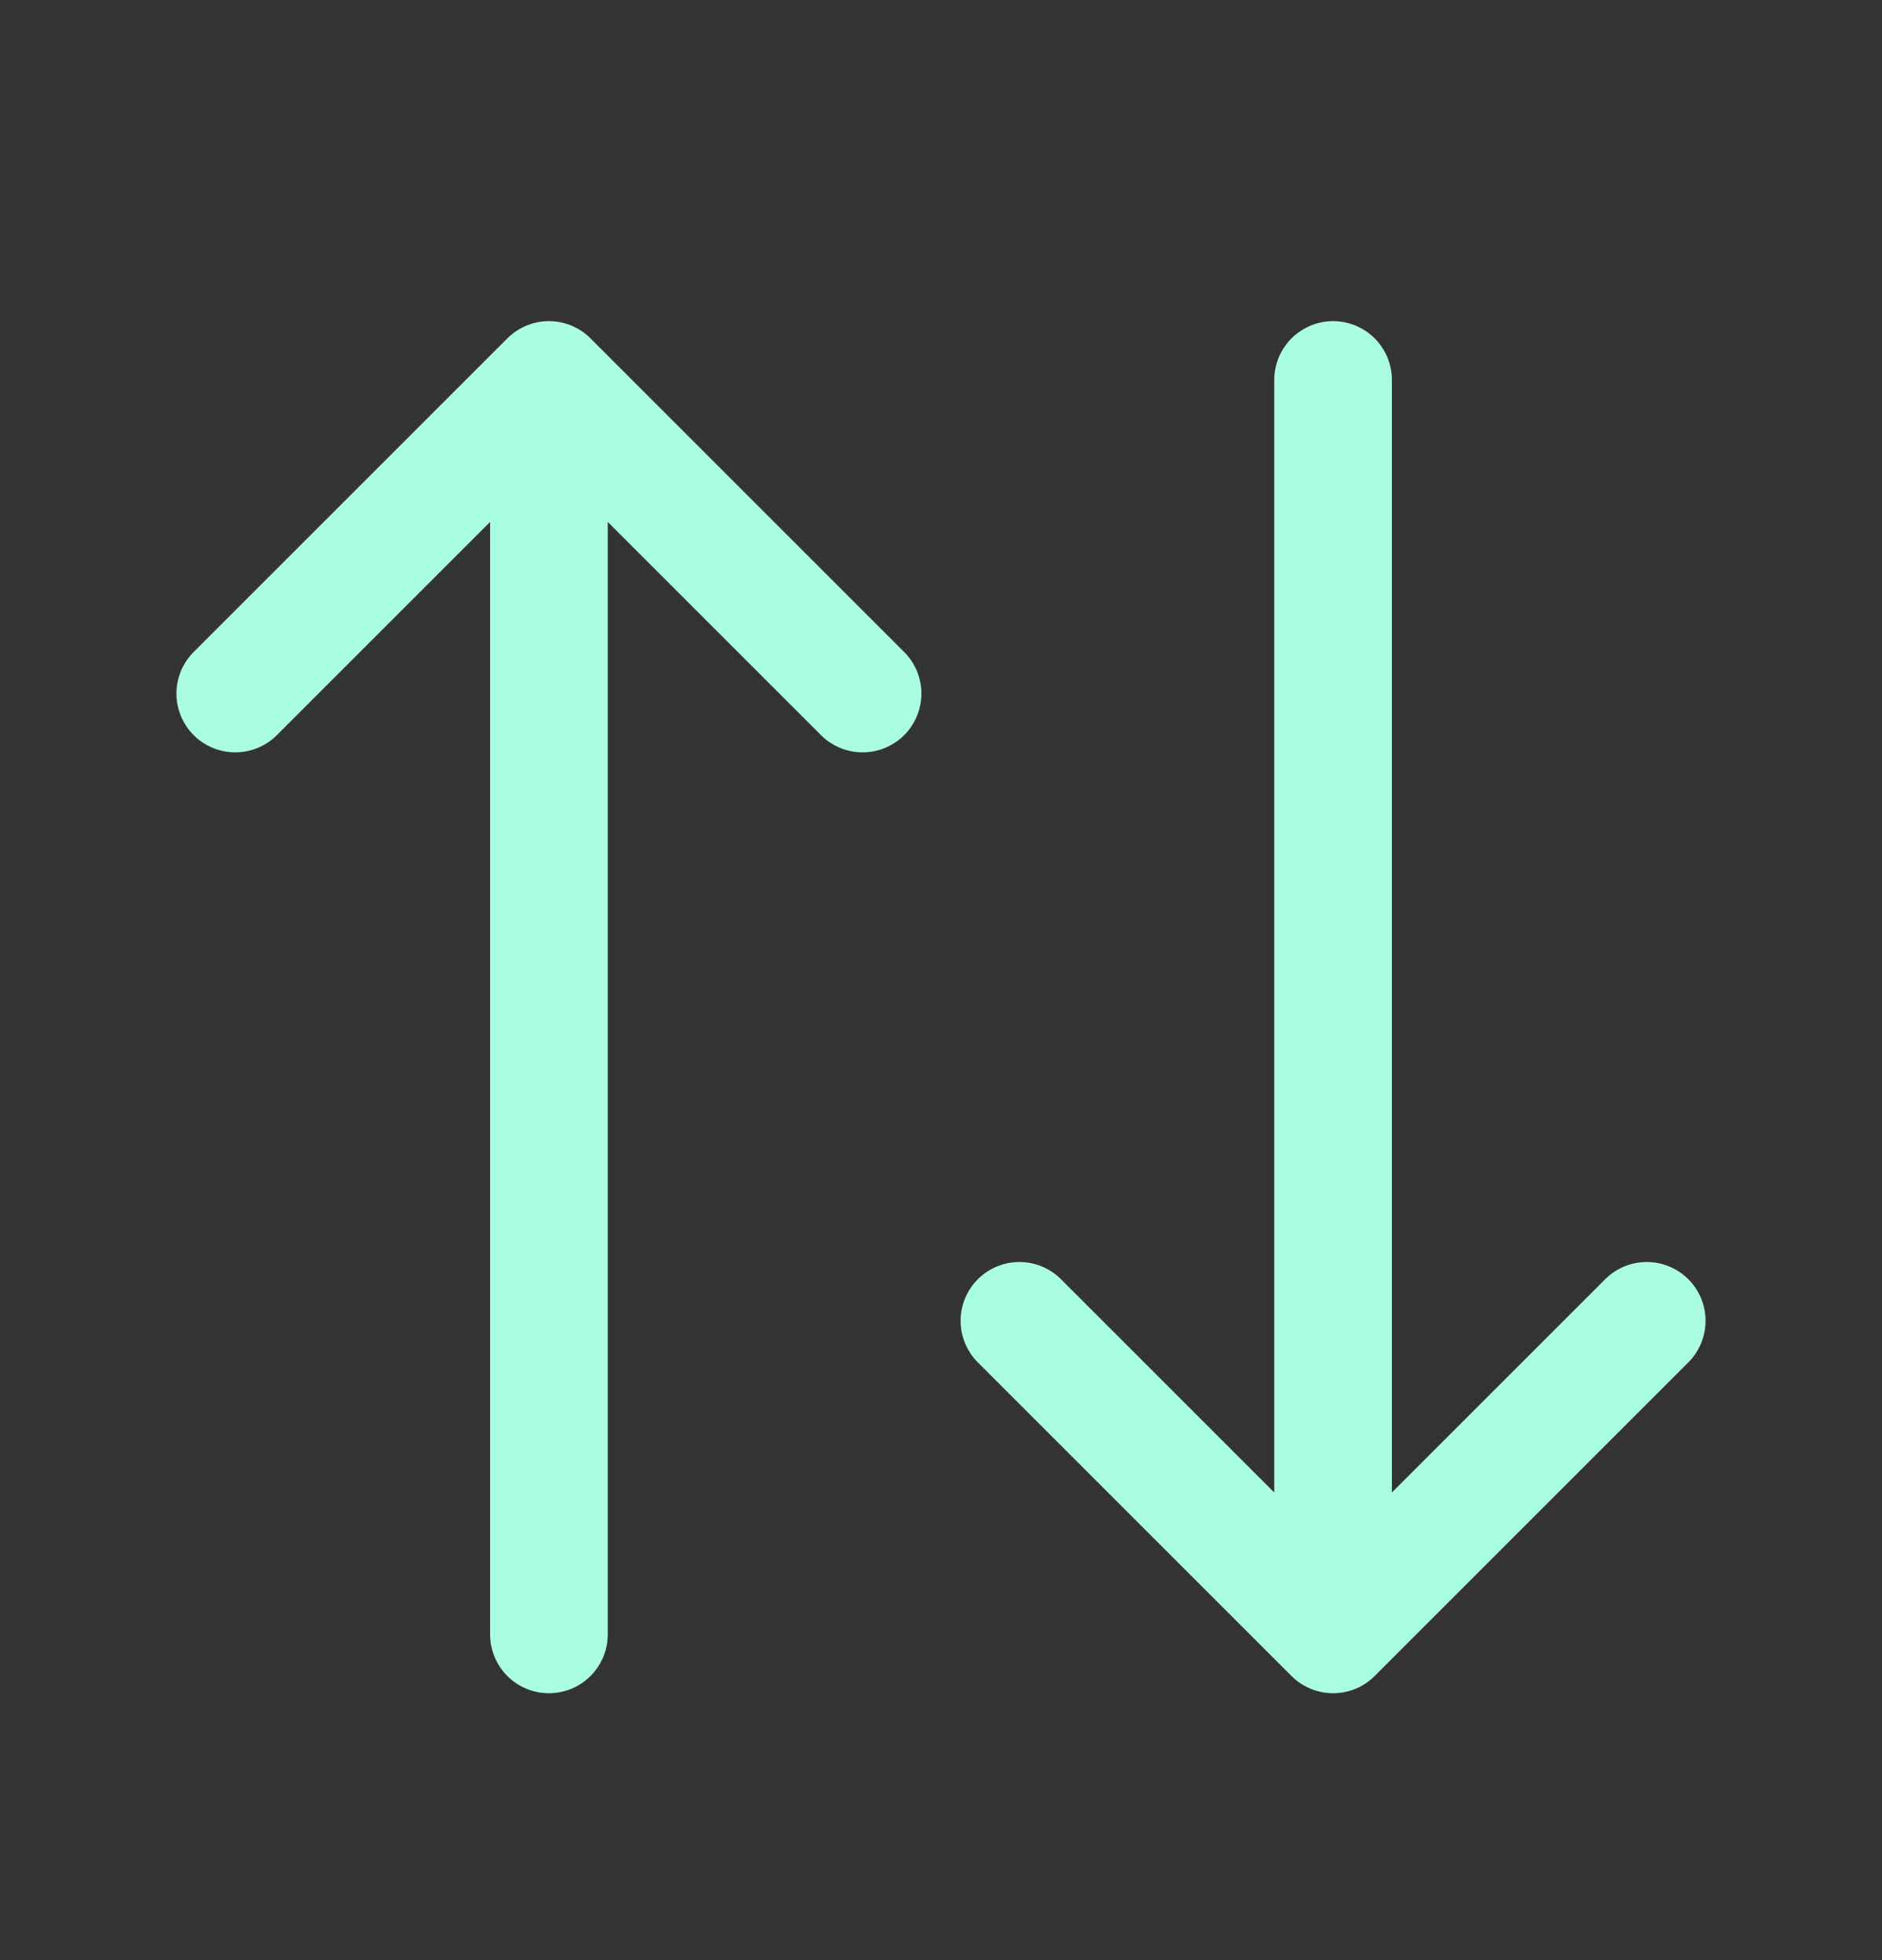
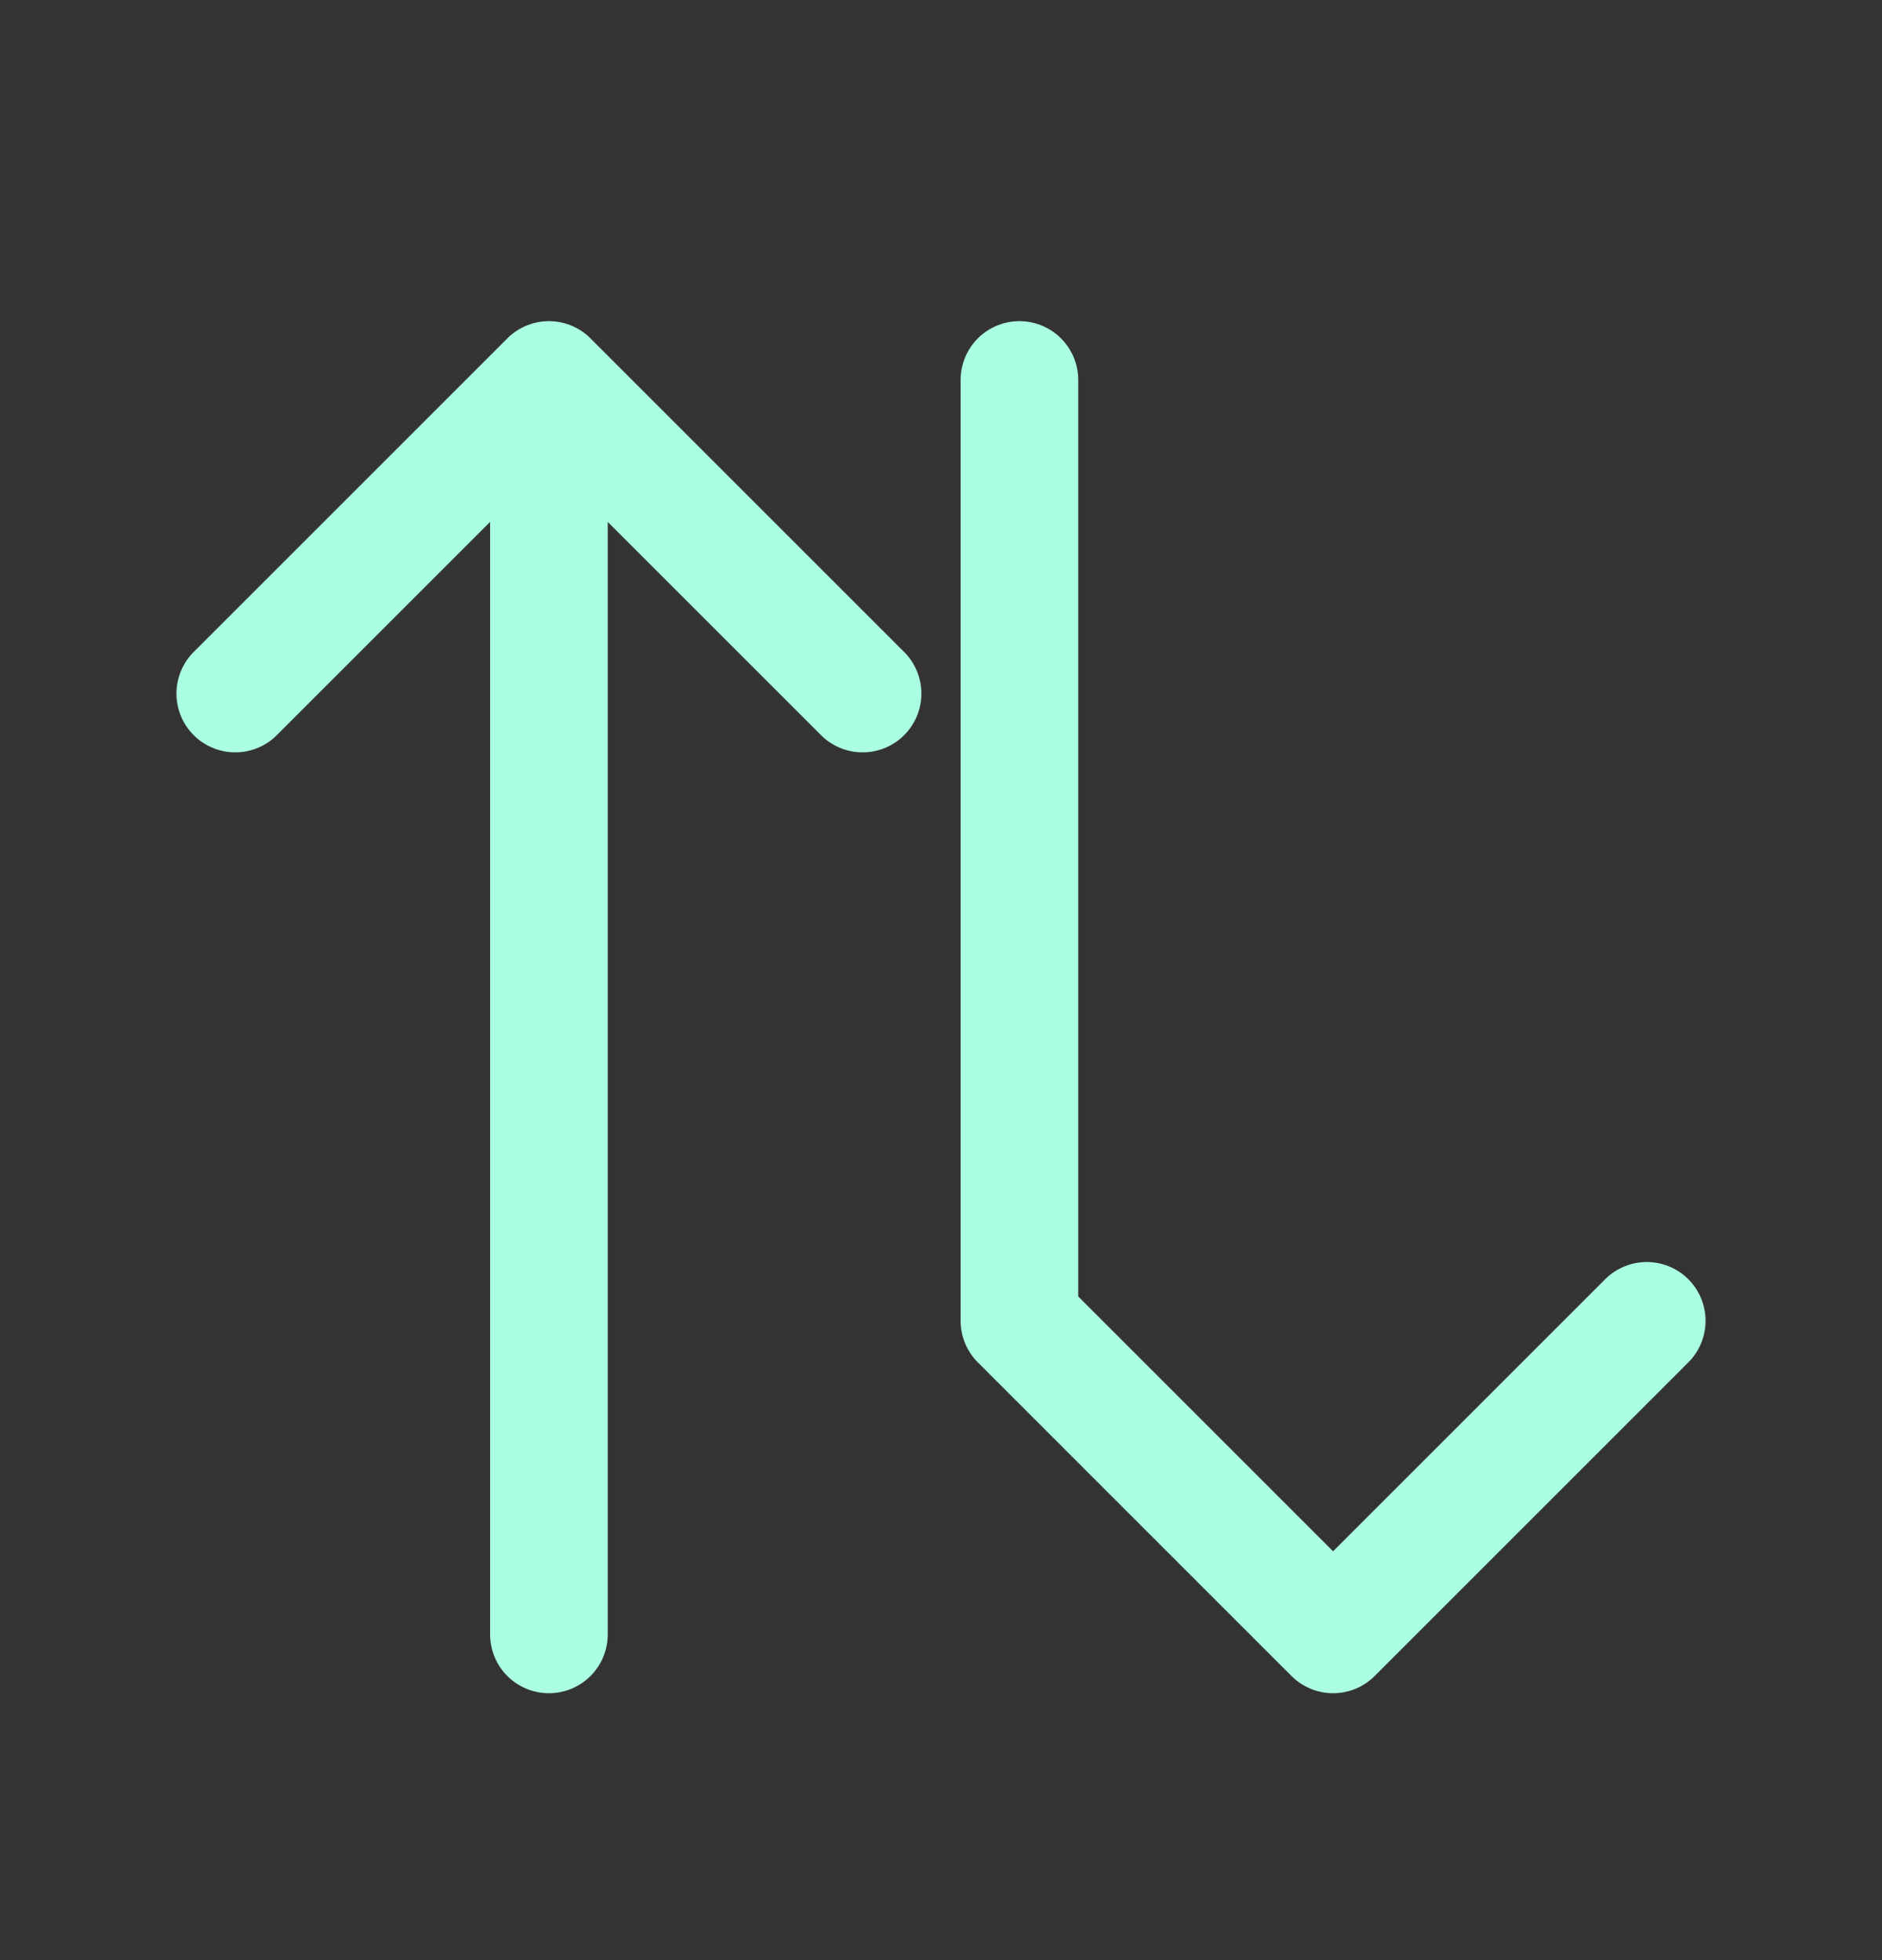
<svg xmlns="http://www.w3.org/2000/svg" width="24" height="25" viewBox="0 0 24 25" fill="none">
  <rect x="0" y="0" width="24" height="25" fill="#333333" stroke="none" />
-   <path d="M21 16.846L17 20.846M17 20.846L13 16.846M17 20.846V4.846M3 8.846L7 4.846M7 4.846L11 8.846M7 4.846V20.846" stroke="#AAFFE1" stroke-width="1.5" stroke-linecap="round" stroke-linejoin="round" />
+   <path d="M21 16.846L17 20.846M17 20.846L13 16.846V4.846M3 8.846L7 4.846M7 4.846L11 8.846M7 4.846V20.846" stroke="#AAFFE1" stroke-width="1.5" stroke-linecap="round" stroke-linejoin="round" />
</svg>